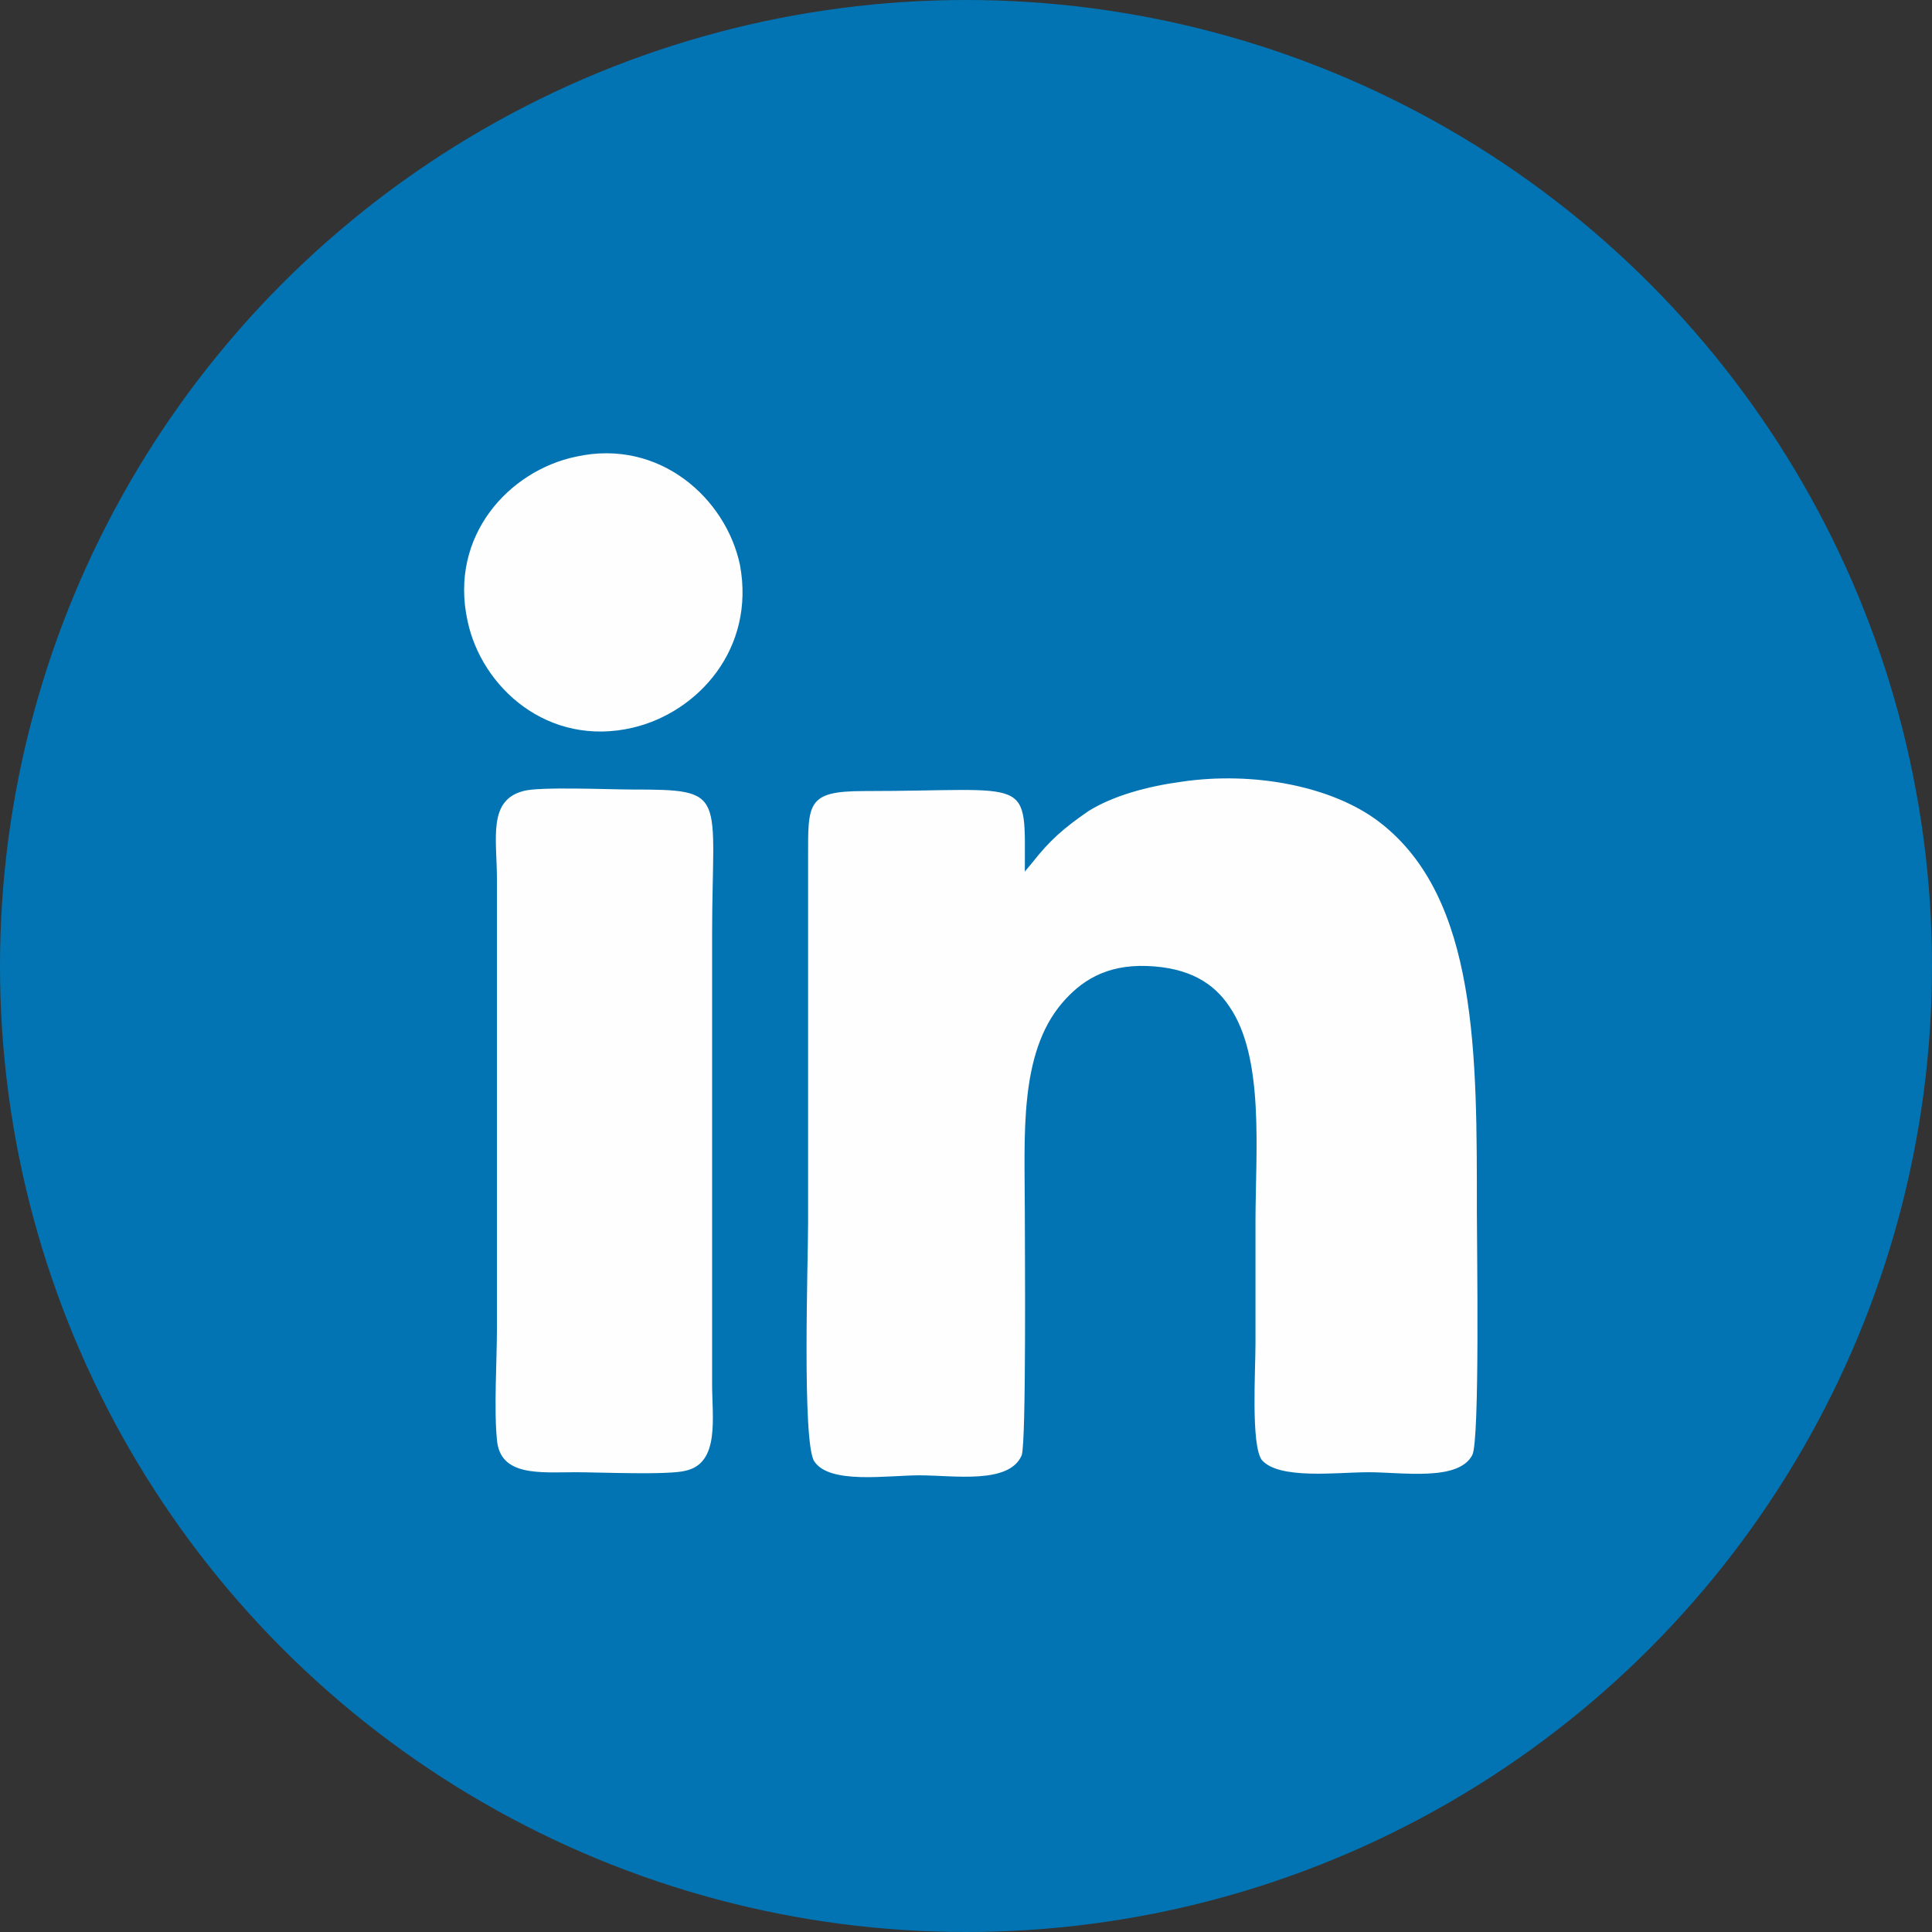
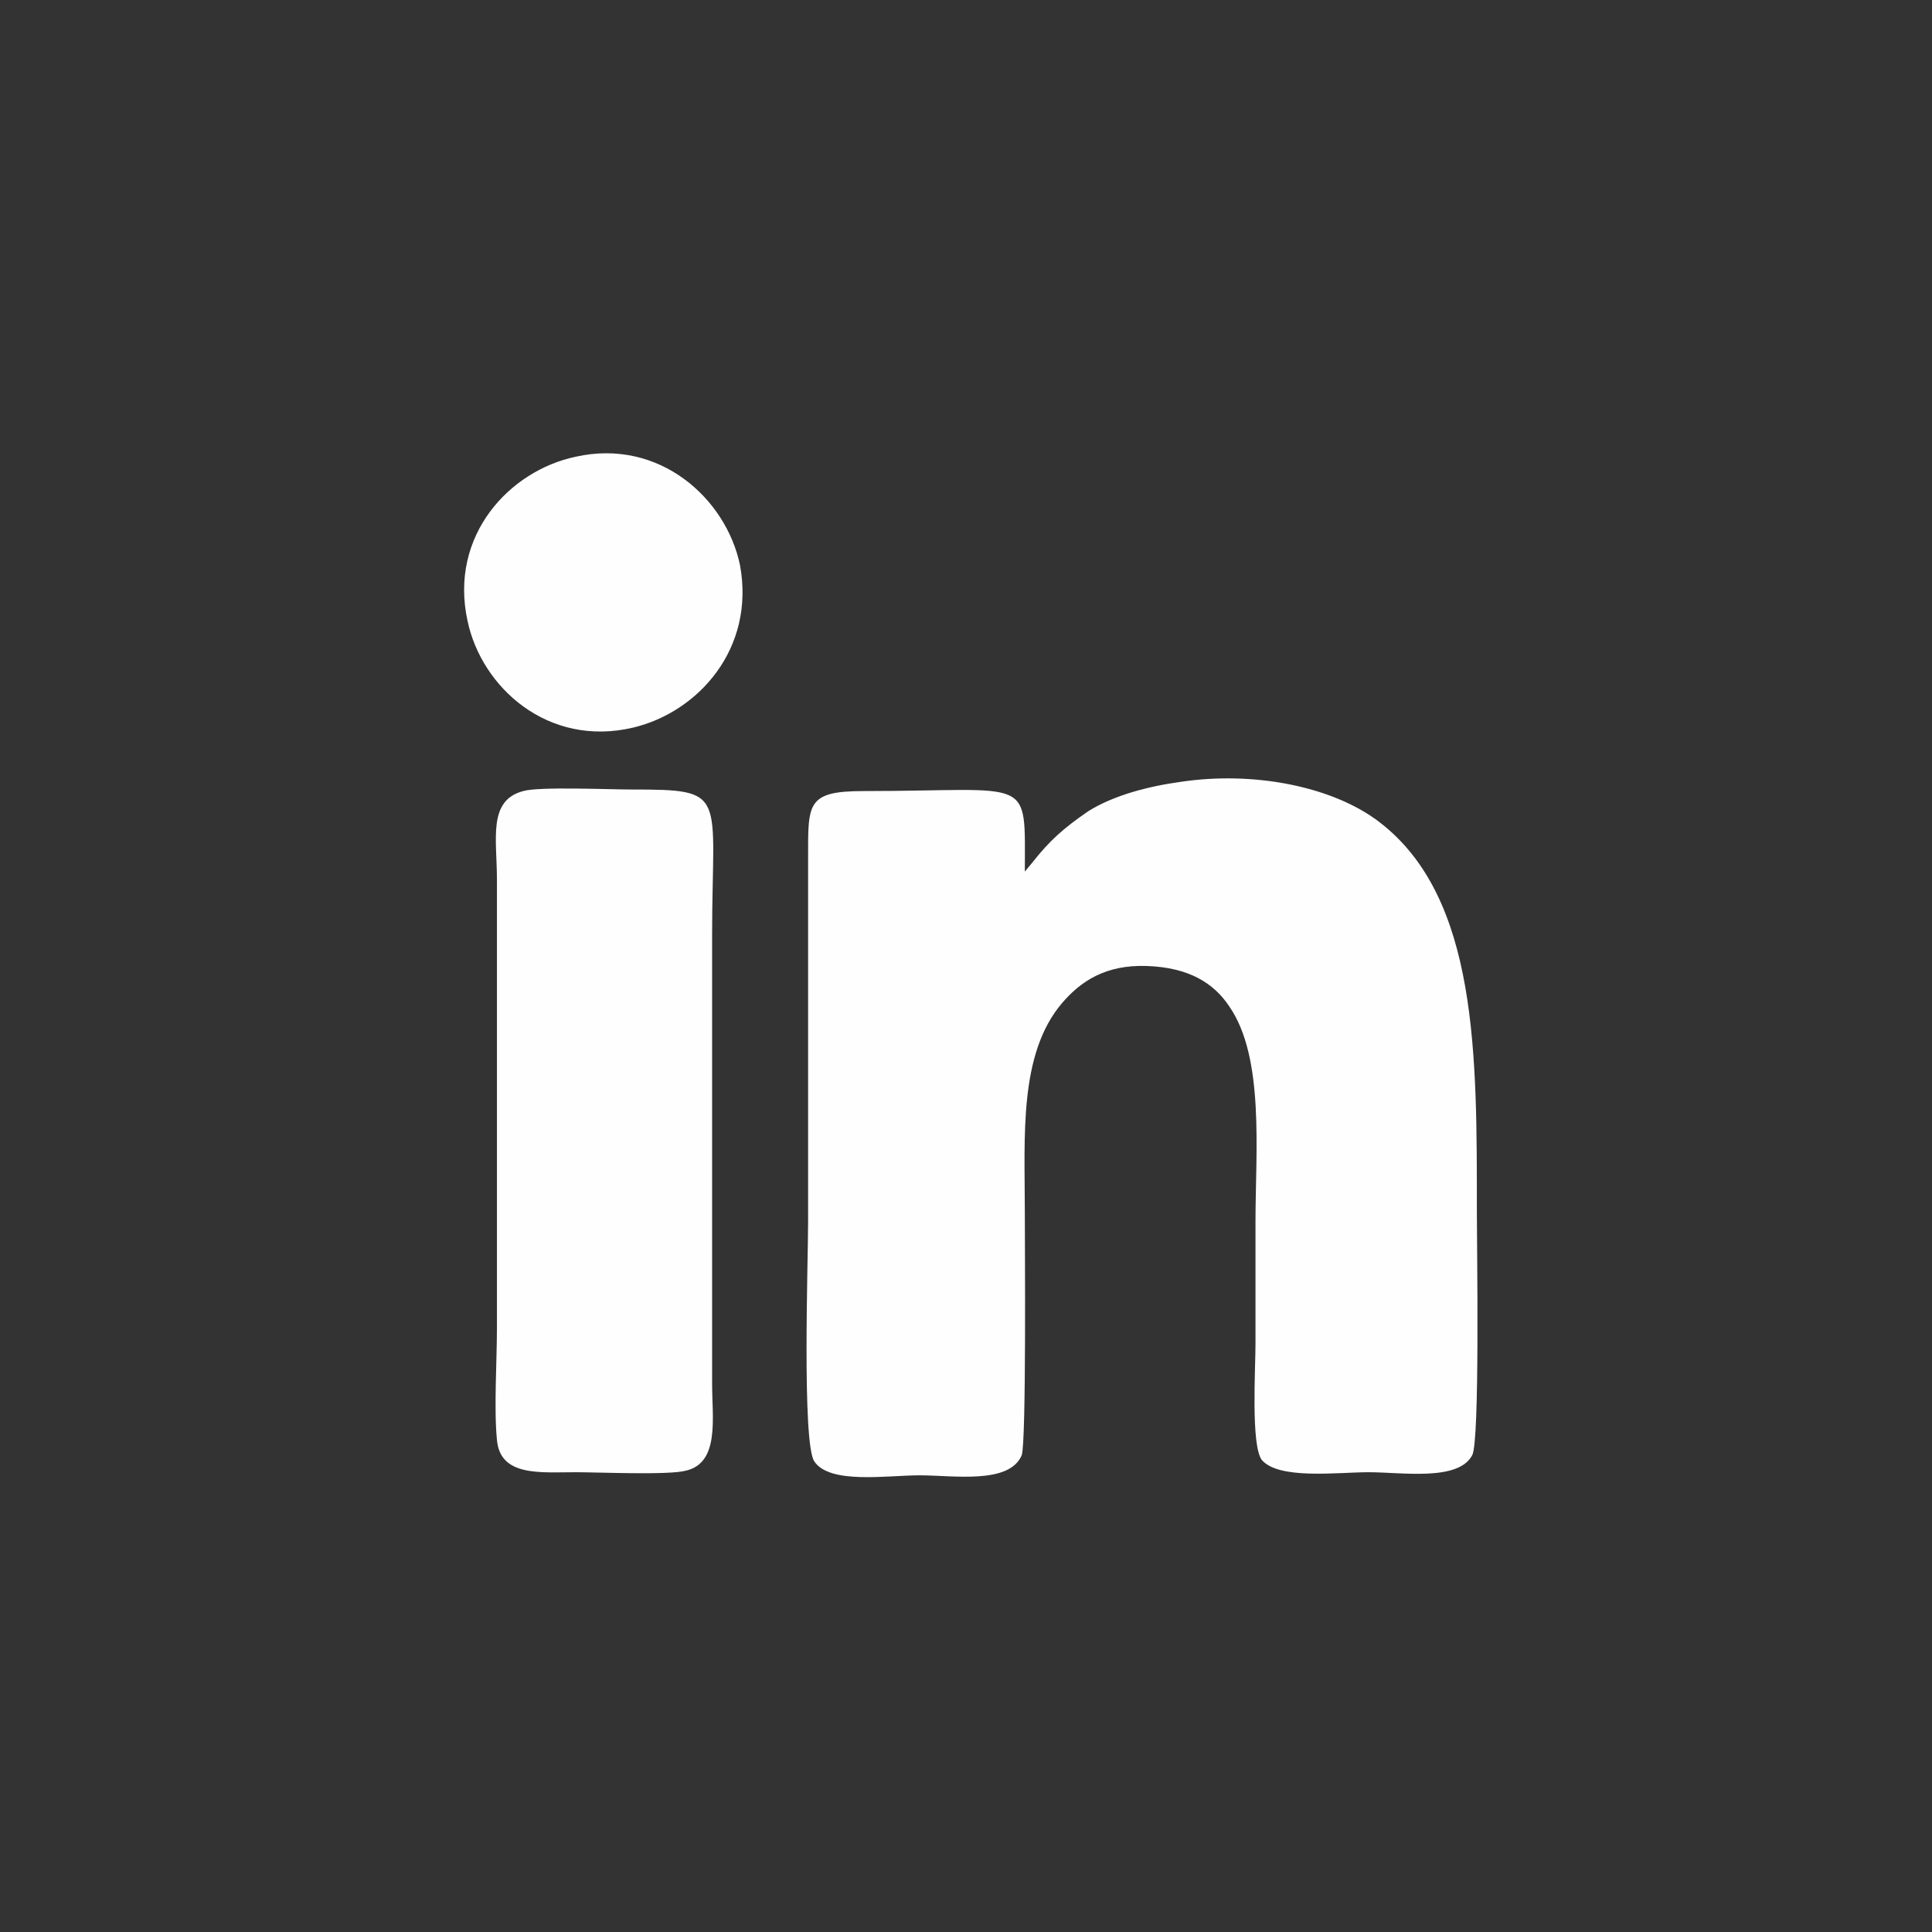
<svg xmlns="http://www.w3.org/2000/svg" xml:space="preserve" width="29.464mm" height="29.464mm" version="1.1" style="shape-rendering:geometricPrecision; text-rendering:geometricPrecision; image-rendering:optimizeQuality; fill-rule:evenodd; clip-rule:evenodd" viewBox="0 0 1.248 1.248">
  <rect x="0" y="0" width="1.248" height="1.248" fill="#333333" stroke="none" />
  <defs>
    <style type="text/css">
   
    .fil1 {fill:#FEFEFE}
    .fil0 {fill:#0274B3}
   
  </style>
  </defs>
  <g id="Camada_x0020_1">
-     <circle class="fil0" cx="0.624" cy="0.624" r="0.624" />
    <g id="_2115157595456">
      <path class="fil1" d="M0.662 0.564c-0,-0.064 0.006,-0.053 -0.104,-0.053 -0.037,-0 -0.036,0.008 -0.036,0.043l0 0.236c0,0.024 -0.004,0.142 0.004,0.154 0.01,0.015 0.047,0.009 0.068,0.009 0.022,0 0.058,0.006 0.066,-0.013 0.003,-0.009 0.002,-0.136 0.002,-0.157 0,-0.049 -0.004,-0.102 0.024,-0.135 0.012,-0.014 0.028,-0.025 0.055,-0.024 0.027,0.001 0.043,0.011 0.053,0.026 0.023,0.033 0.017,0.094 0.017,0.139 0,0.026 0,0.053 0,0.079 0,0.017 -0.003,0.065 0.004,0.075 0.011,0.013 0.049,0.008 0.069,0.008 0.022,0 0.058,0.006 0.067,-0.011 0.005,-0.009 0.003,-0.135 0.003,-0.157 0,-0.101 0.001,-0.203 -0.063,-0.252 -0.03,-0.023 -0.081,-0.033 -0.128,-0.026 -0.022,0.003 -0.044,0.009 -0.06,0.019 -0.016,0.011 -0.025,0.019 -0.036,0.033l-0.005 0.006z" />
      <path class="fil1" d="M0.338 0.511c-0.023,0.006 -0.017,0.031 -0.017,0.057l0 0.29c0,0.021 -0.002,0.052 0,0.072 0.002,0.024 0.028,0.021 0.051,0.021 0.015,0 0.06,0.002 0.071,-0.001 0.022,-0.005 0.017,-0.034 0.017,-0.056l0 -0.29c0,-0.092 0.011,-0.094 -0.052,-0.094 -0.014,0 -0.06,-0.002 -0.07,0.001z" />
      <path class="fil1" d="M0.372 0.295c-0.043,0.009 -0.082,0.051 -0.07,0.106 0.009,0.043 0.052,0.082 0.107,0.069 0.042,-0.01 0.079,-0.051 0.069,-0.105 -0.009,-0.043 -0.052,-0.082 -0.106,-0.07z" />
    </g>
  </g>
</svg>